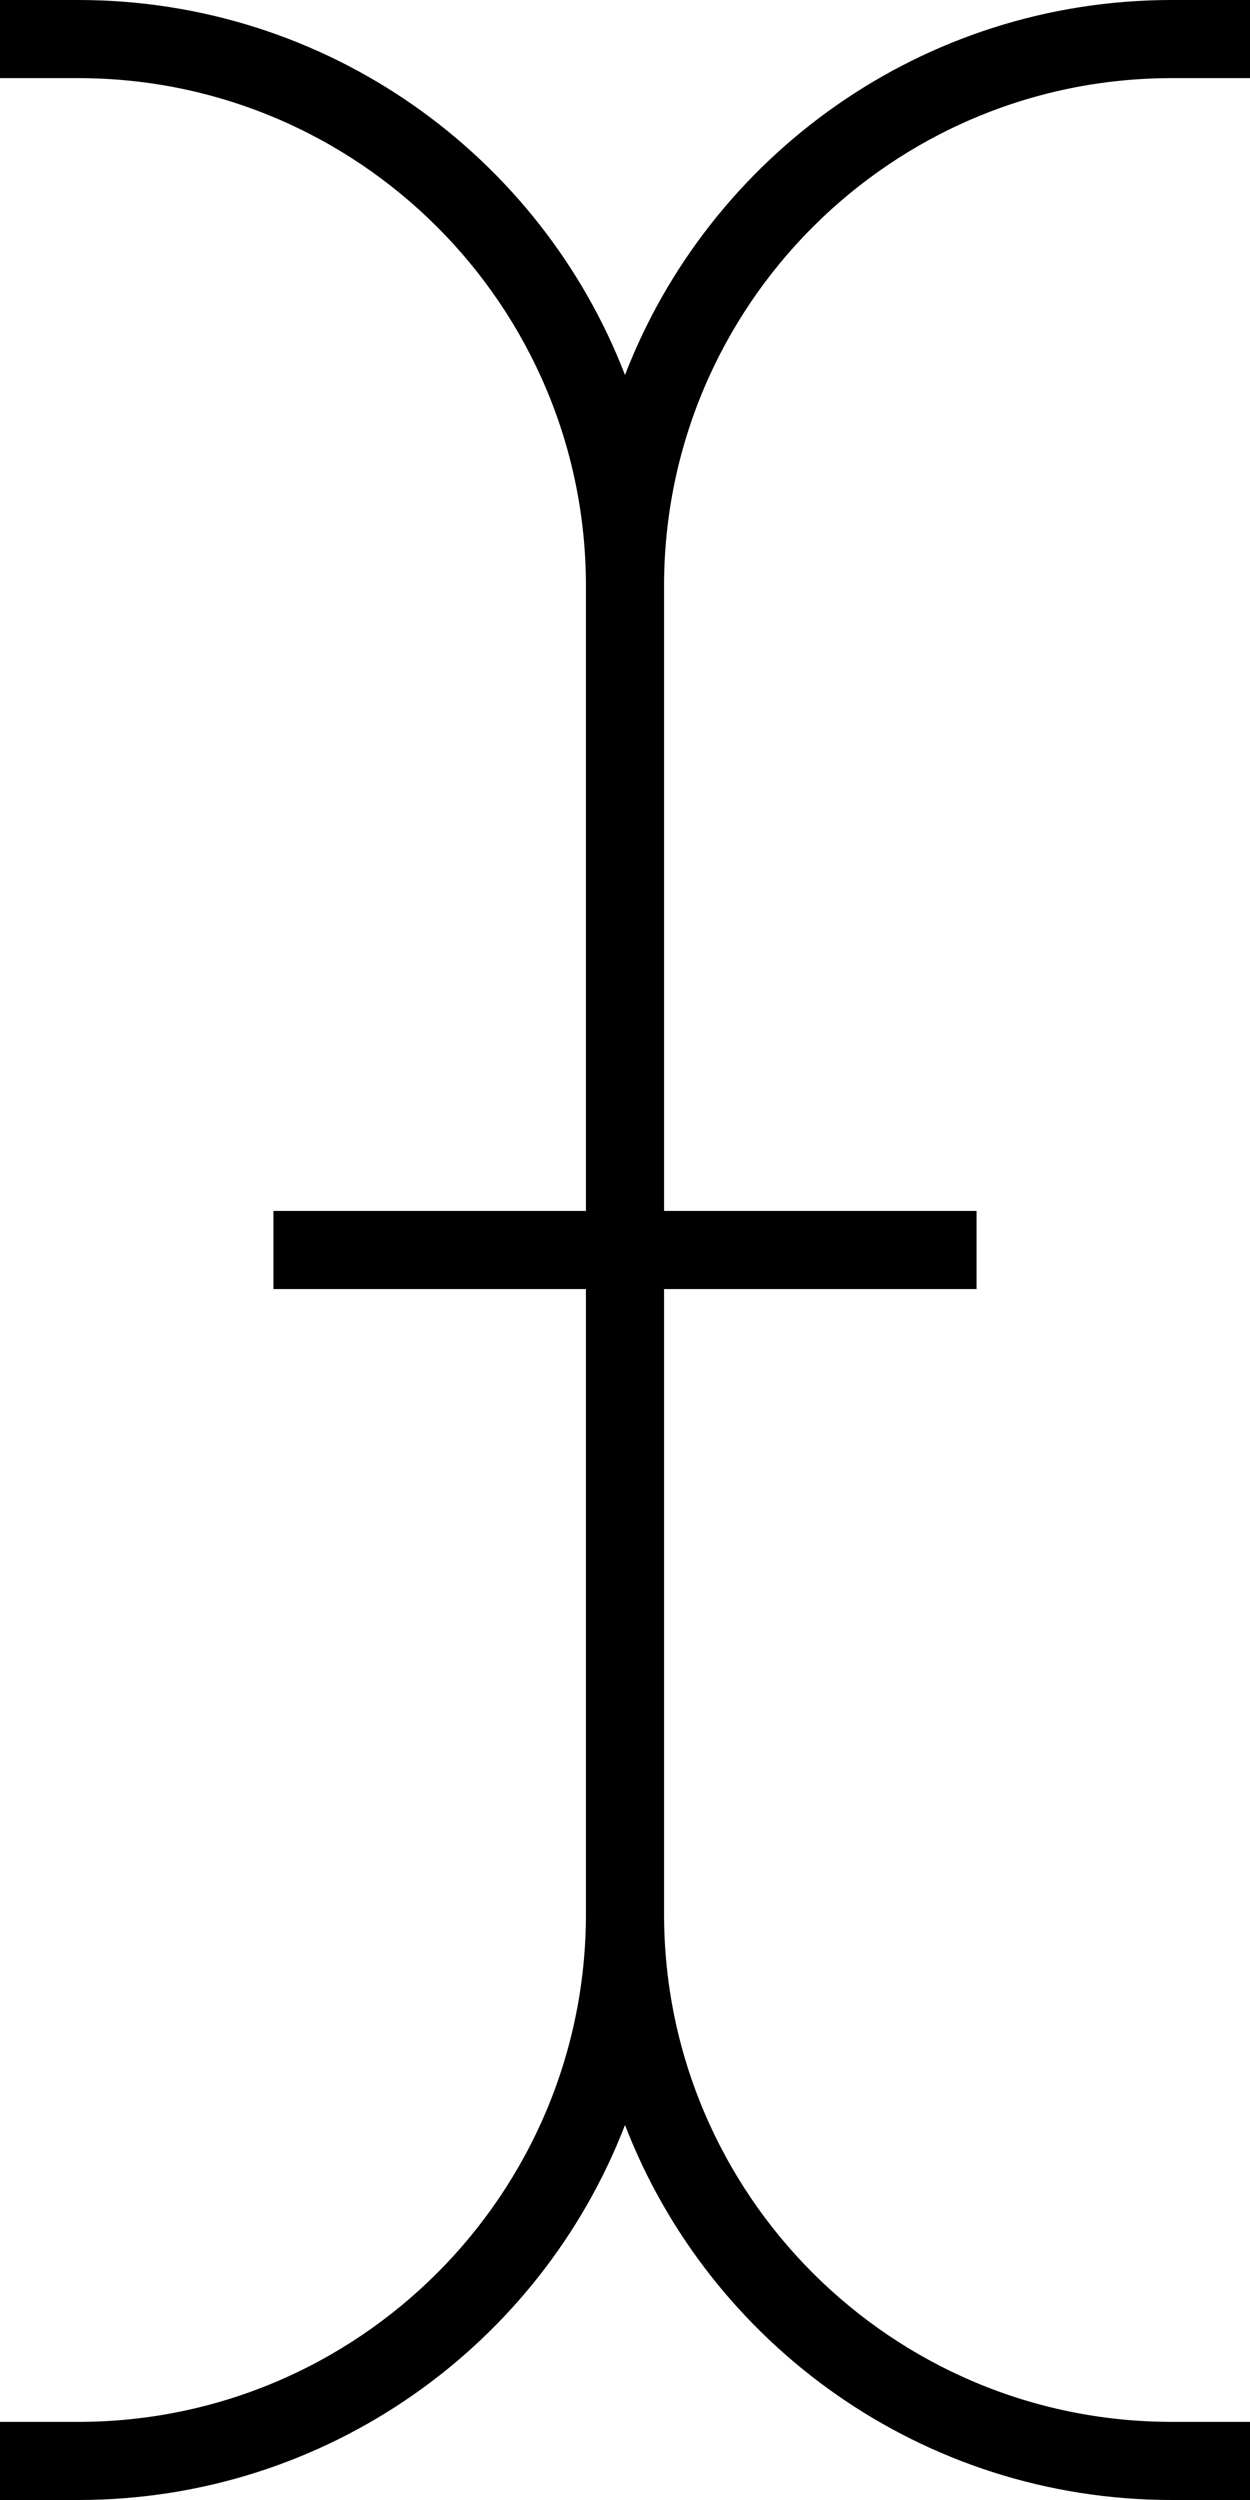
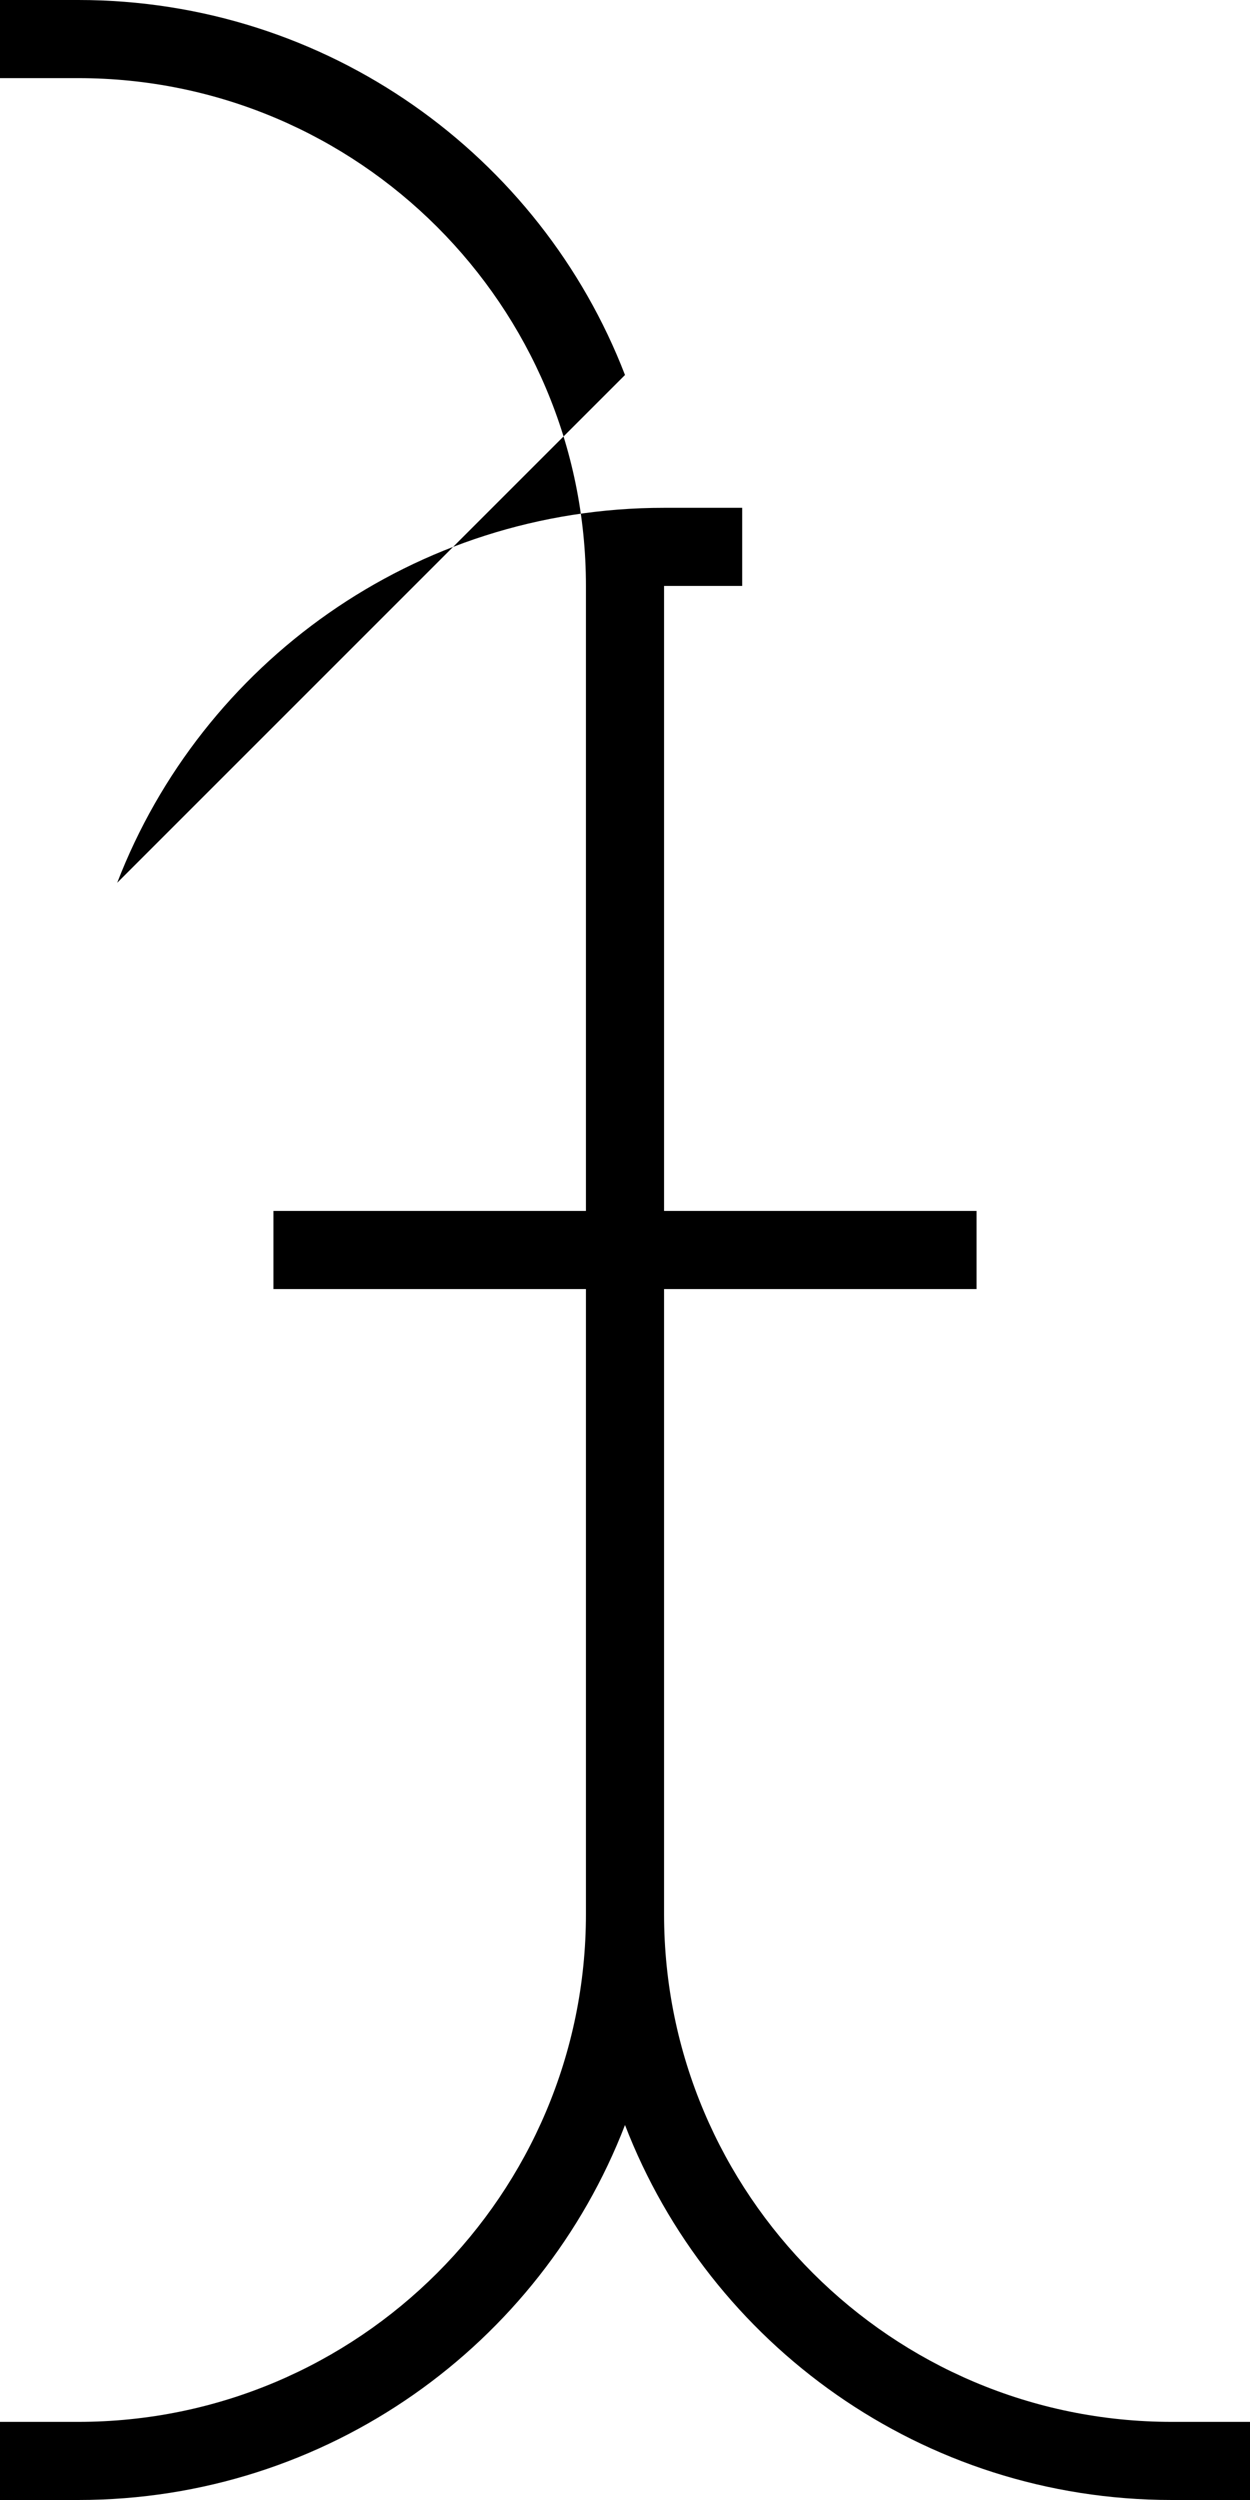
<svg xmlns="http://www.w3.org/2000/svg" viewBox="0 0 256 512">
-   <path d="M128 76.8C110.7 31.9 67.1 0 16 0L8 0 0 0 0 16l8 0 8 0c57.4 0 104 46.6 104 104l0 128-56 0-8 0 0 16 8 0 56 0 0 128c0 57.4-46.6 104-104 104l-8 0-8 0 0 16 8 0 8 0c51.1 0 94.7-31.9 112-76.8c17.3 44.9 60.9 76.8 112 76.8l8 0 8 0 0-16-8 0-8 0c-57.4 0-104-46.6-104-104l0-128 56 0 8 0 0-16-8 0-56 0 0-128c0-57.4 46.6-104 104-104l8 0 8 0 0-16-8 0-8 0c-51.1 0-94.7 31.9-112 76.8z" />
+   <path d="M128 76.8C110.7 31.9 67.1 0 16 0L8 0 0 0 0 16l8 0 8 0c57.4 0 104 46.6 104 104l0 128-56 0-8 0 0 16 8 0 56 0 0 128c0 57.4-46.6 104-104 104l-8 0-8 0 0 16 8 0 8 0c51.1 0 94.7-31.9 112-76.8c17.3 44.9 60.9 76.8 112 76.8l8 0 8 0 0-16-8 0-8 0c-57.4 0-104-46.6-104-104l0-128 56 0 8 0 0-16-8 0-56 0 0-128l8 0 8 0 0-16-8 0-8 0c-51.1 0-94.7 31.9-112 76.8z" />
</svg>